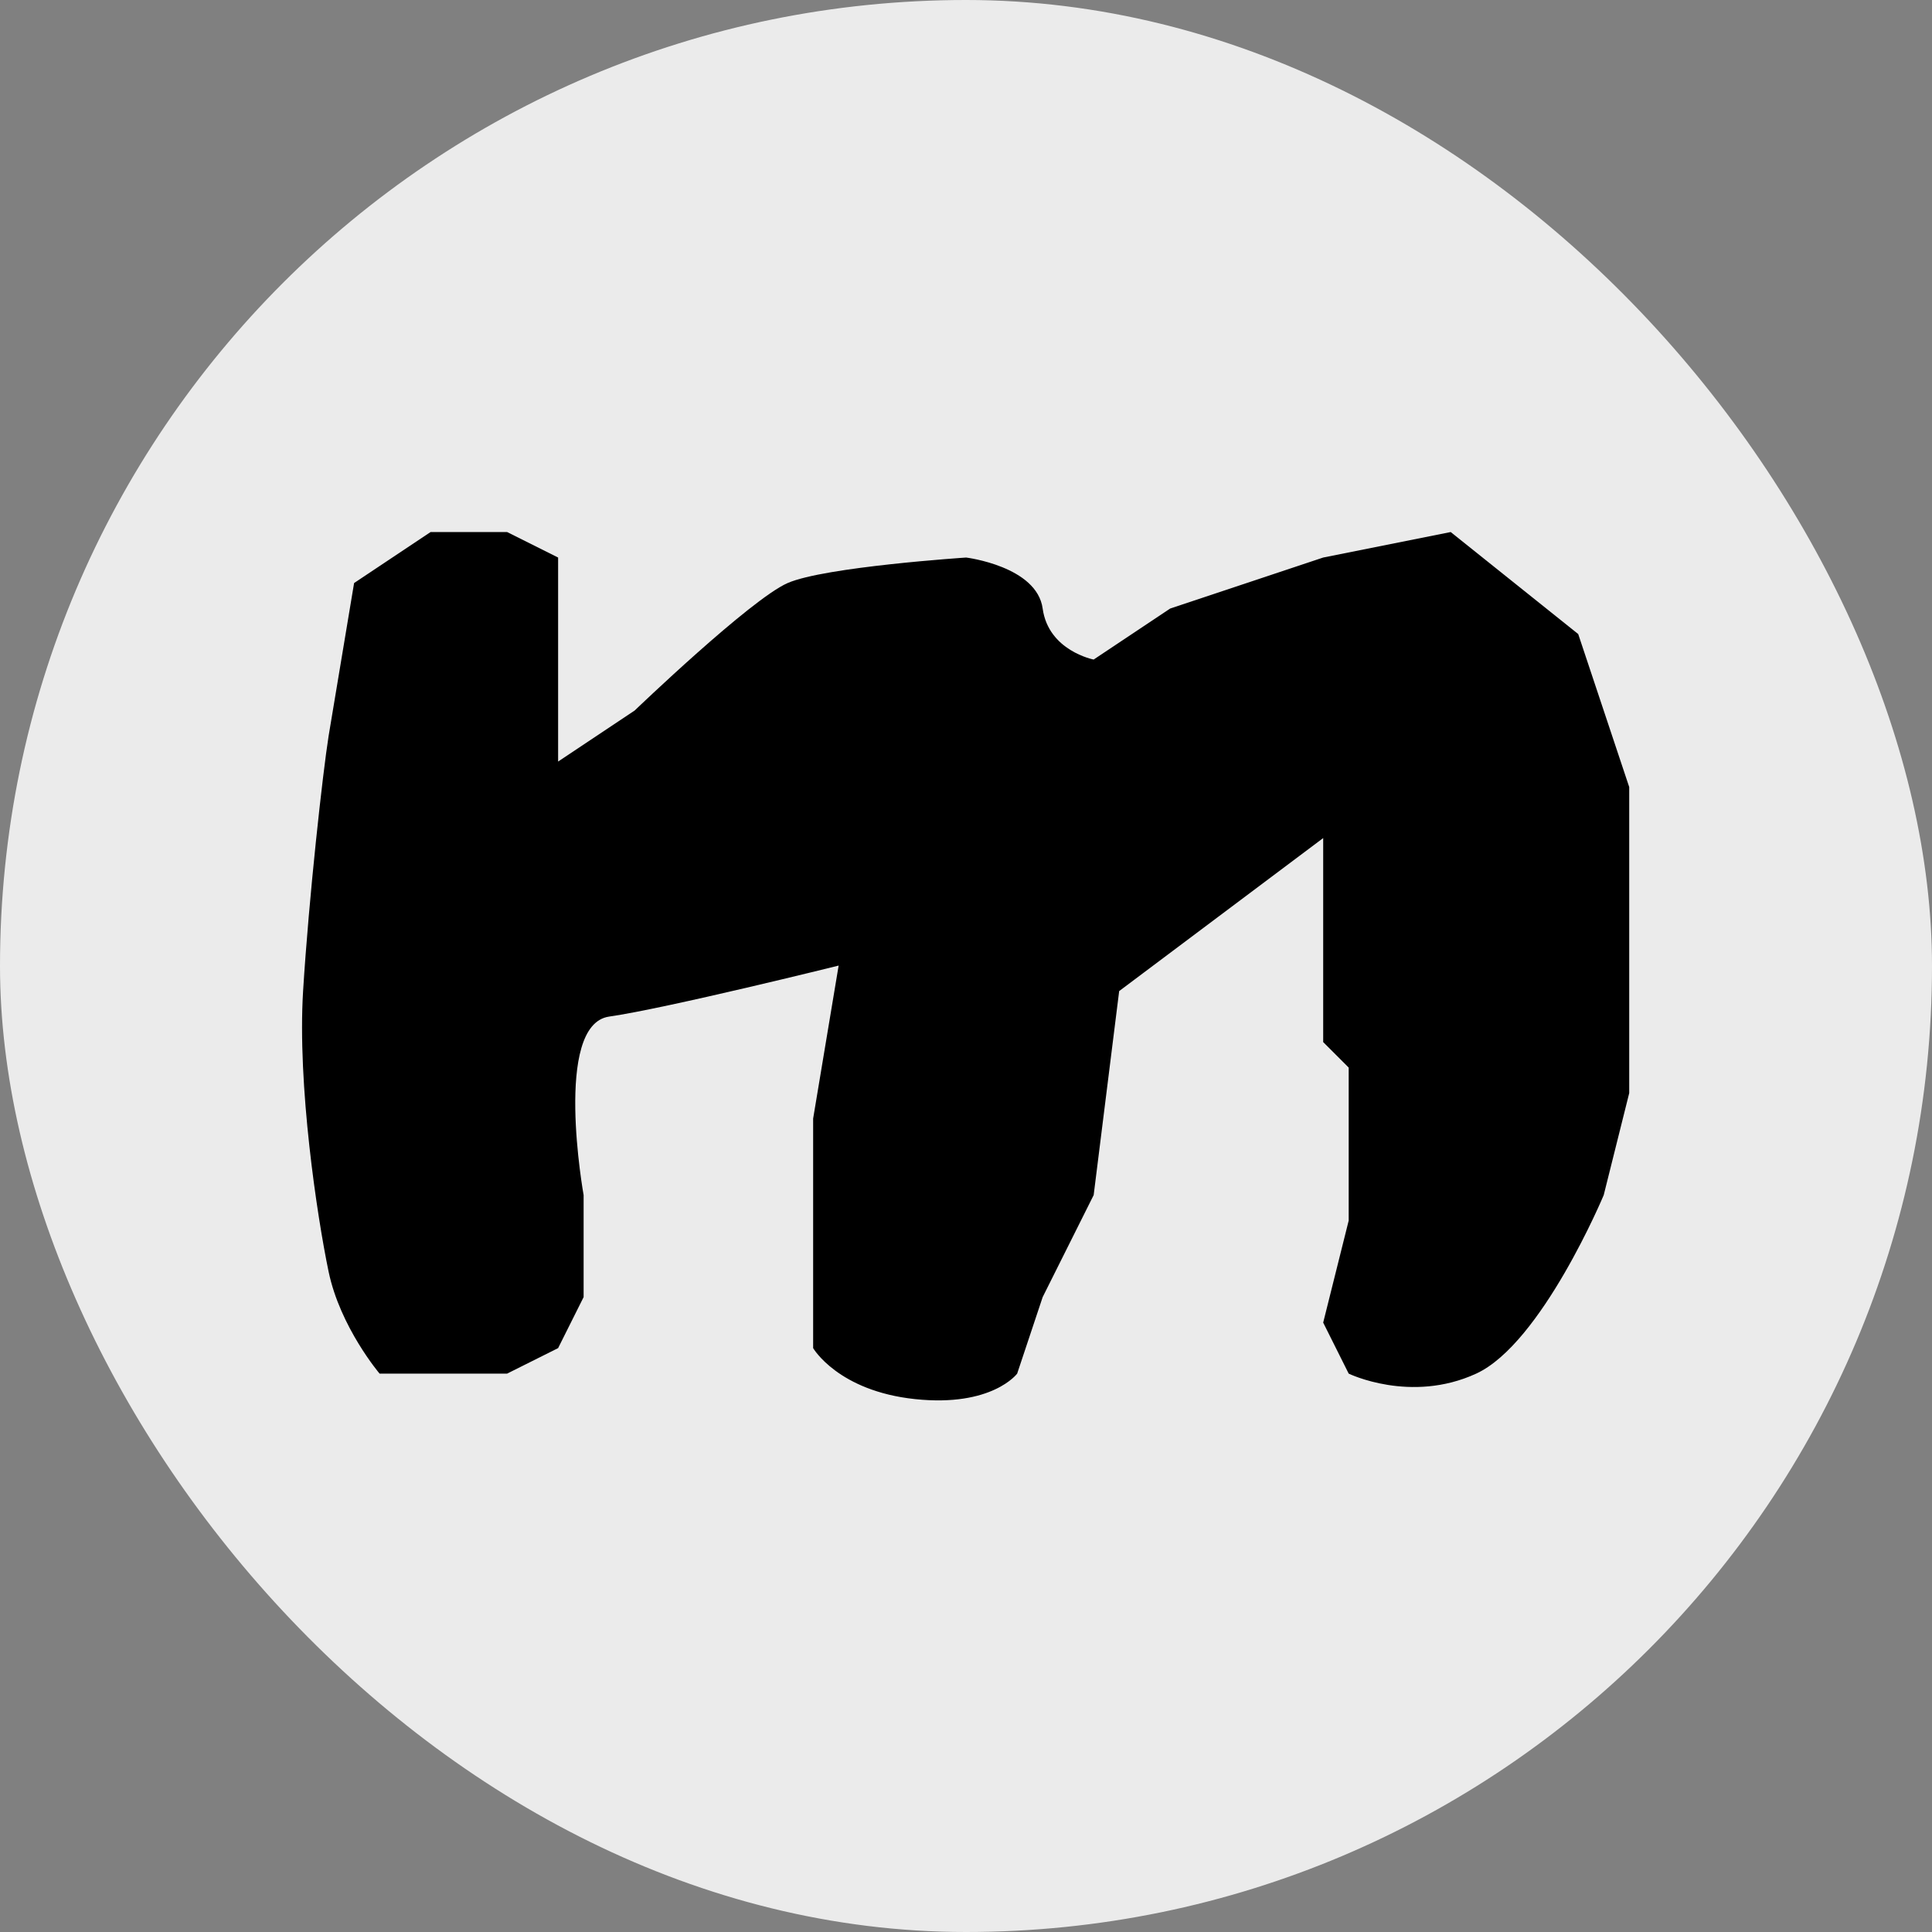
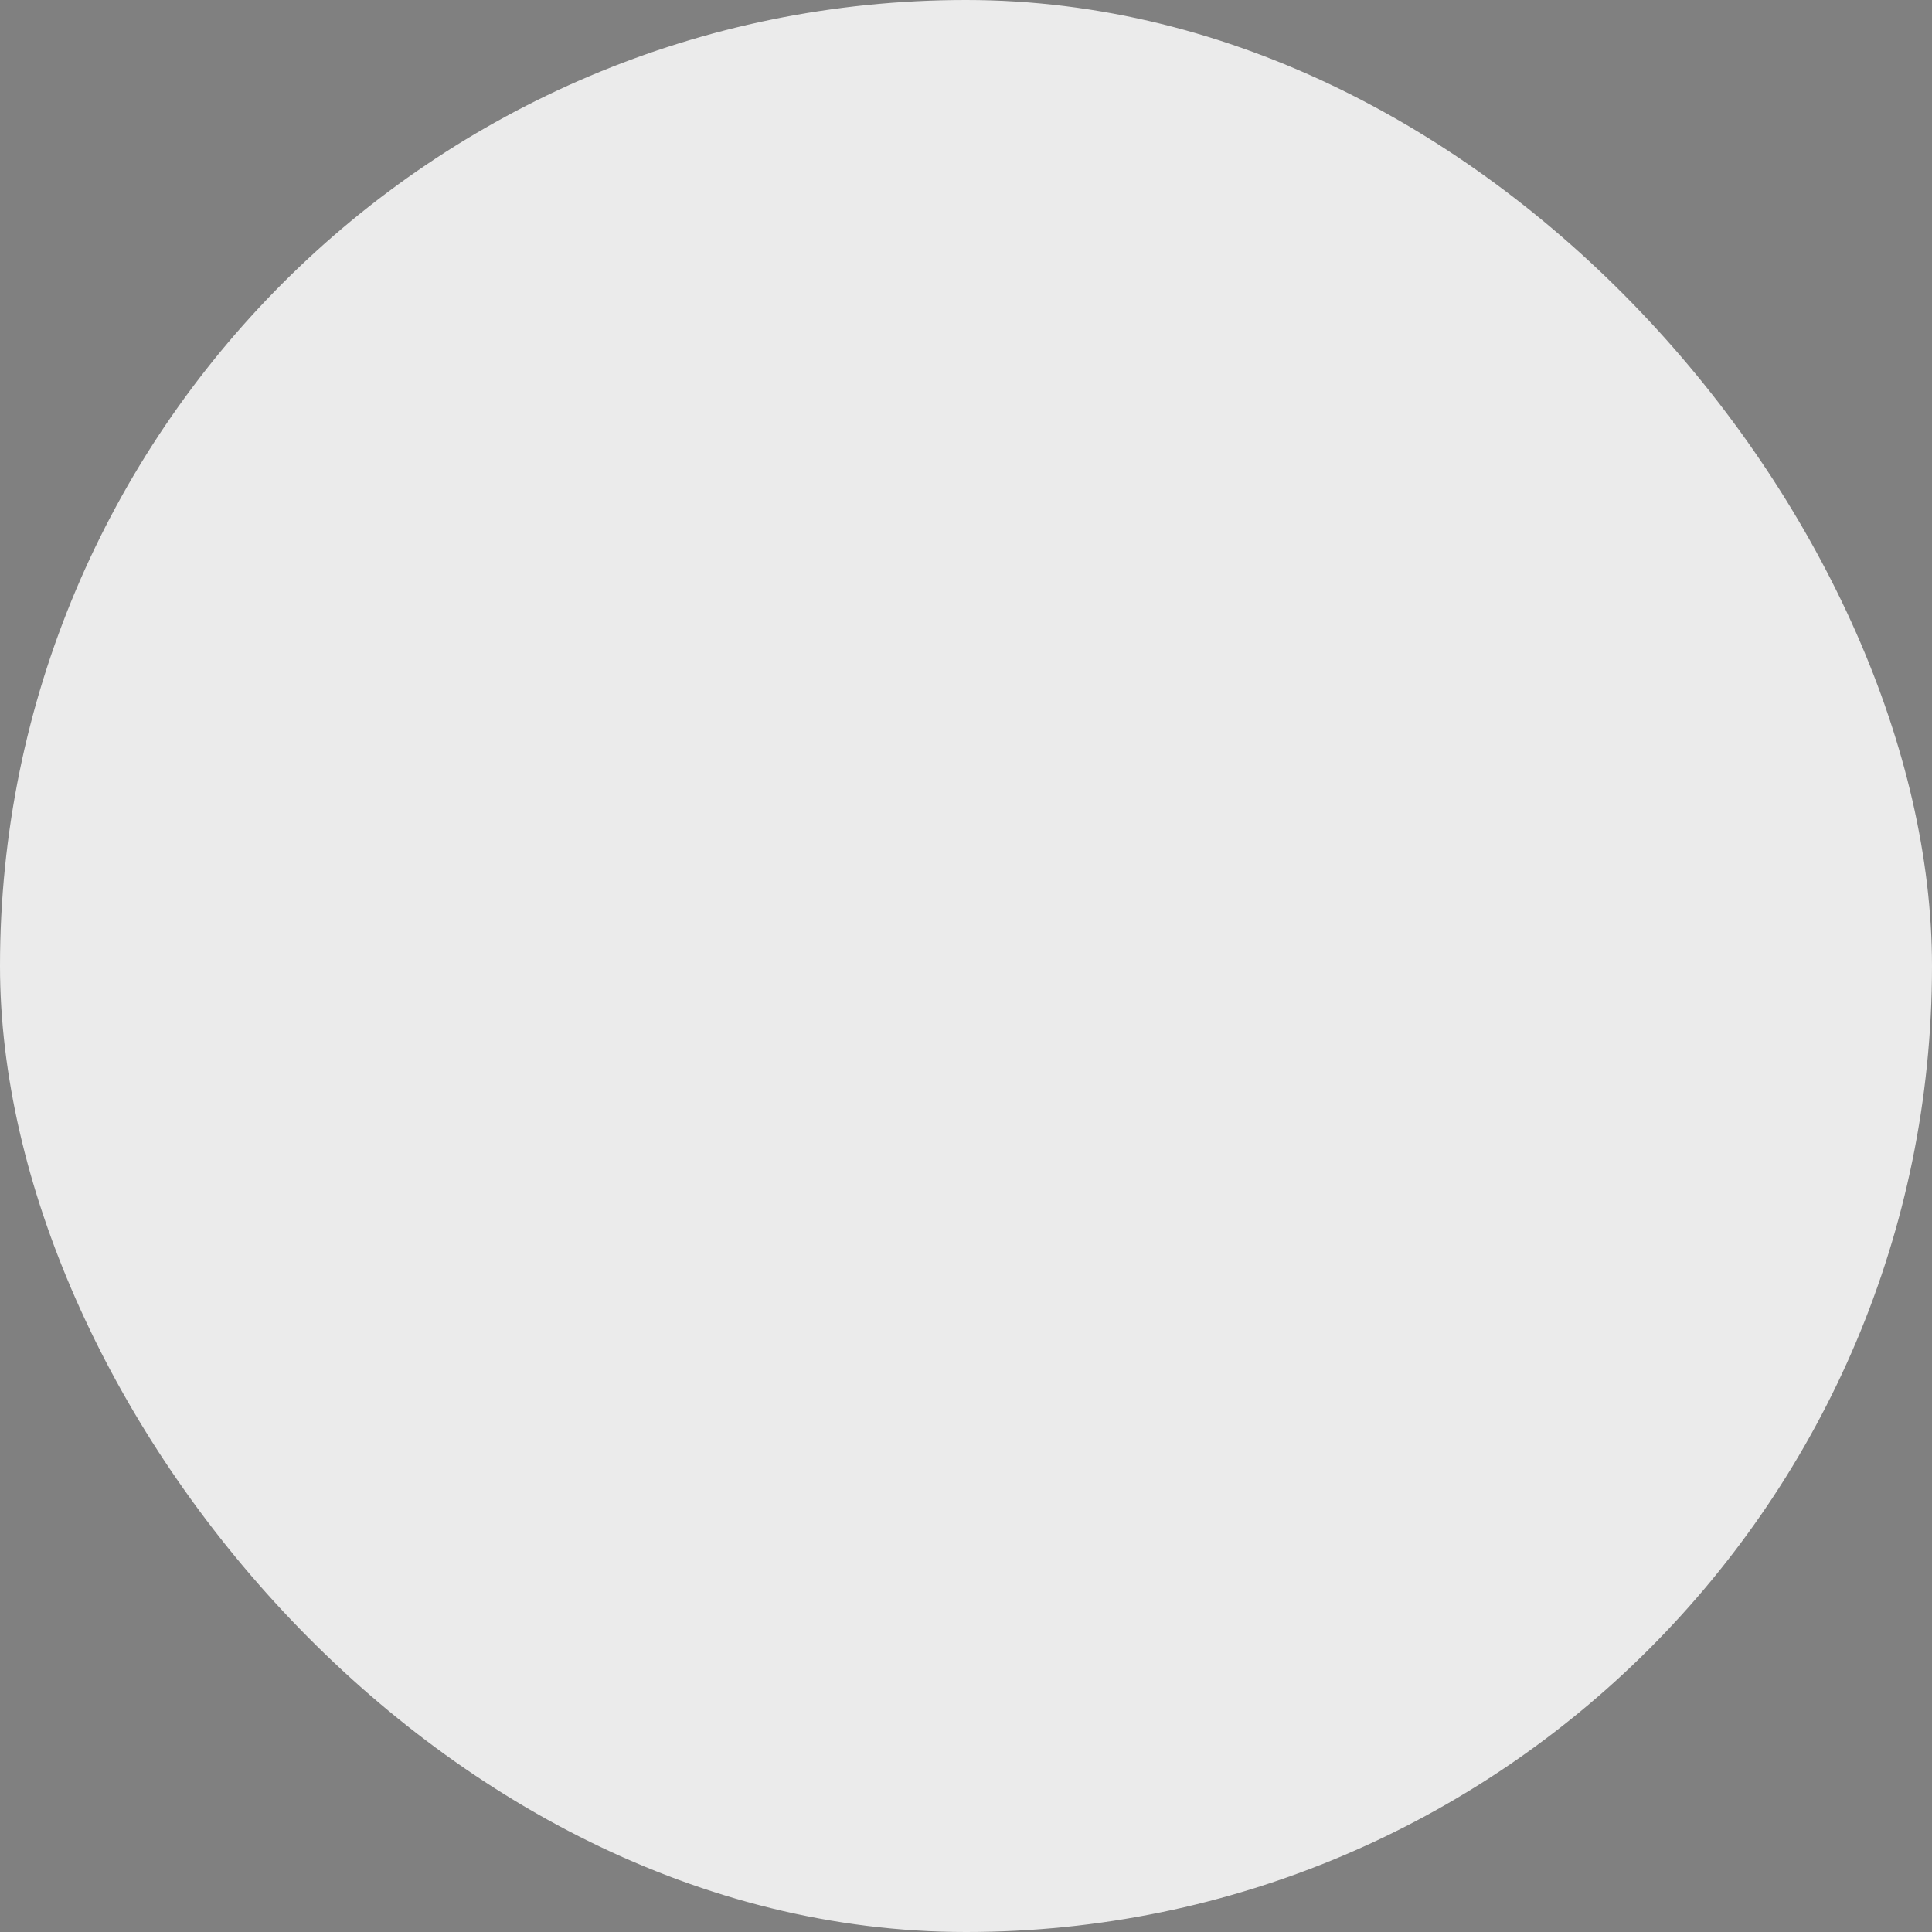
<svg xmlns="http://www.w3.org/2000/svg" width="1000" height="1000">
  <rect width="100%" height="100%" fill="#808080" stroke="none" />
  <rect width="1000" height="1000" rx="500" fill="#ebebeb" />
  <g transform="matrix(3 0 0 3 50.38 49.782)">
    <svg width="300" height="300">
      <svg viewBox="0 0 300 300">
-         <path d="M48.7 220.4s-6.8-8-8.8-17.6-5.4-32.2-4.4-48.4 3.4-37.7 4.4-44L44.3 84l13.2-8.8h13.2l8.8 4.4V106v8.8l13.2-8.8s20-19.2 26.4-22 30.8-4.4 30.8-4.4 12.2 1.5 13.2 8.8 8.8 8.8 8.8 8.8l13.2-8.8 26.4-8.8 22-4.4 22 17.6 8.8 26.4V172l-4.4 17.6s-10.7 25.6-22 30.8-22 0-22 0l-4.4-8.8 4.4-17.6v-26.4l-4.4-4.4V150v-22l-35.2 26.4-4.4 35.2-8.8 17.6-4.4 13.2s-4.3 5.8-17.6 4.4-17.6-8.8-17.6-8.8v-39.6l4.4-26.4s-29.8 7.4-39.6 8.8c-9.7 1.4-4.4 30.8-4.4 30.8v17.6l-4.4 8.8-8.8 4.4h-22z" fill-rule="evenodd" />
-       </svg>
+         </svg>
    </svg>
  </g>
</svg>